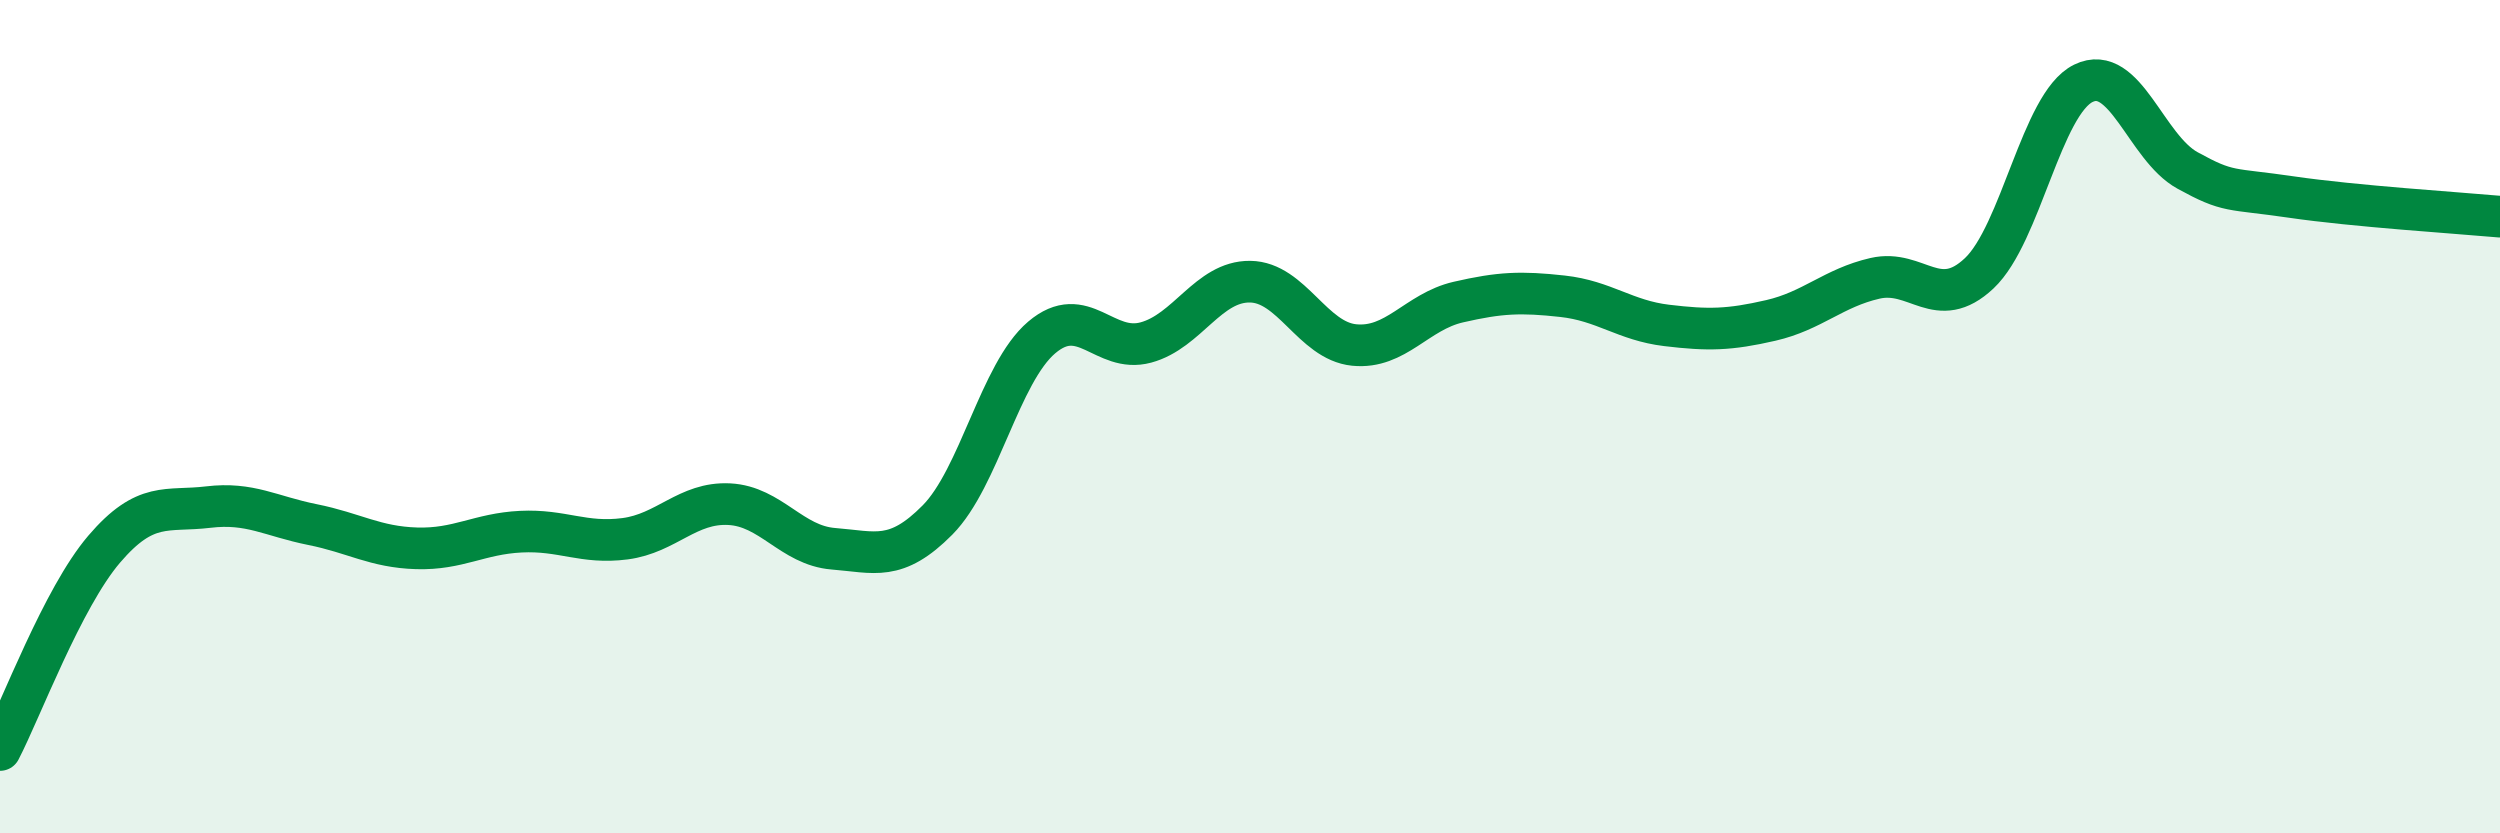
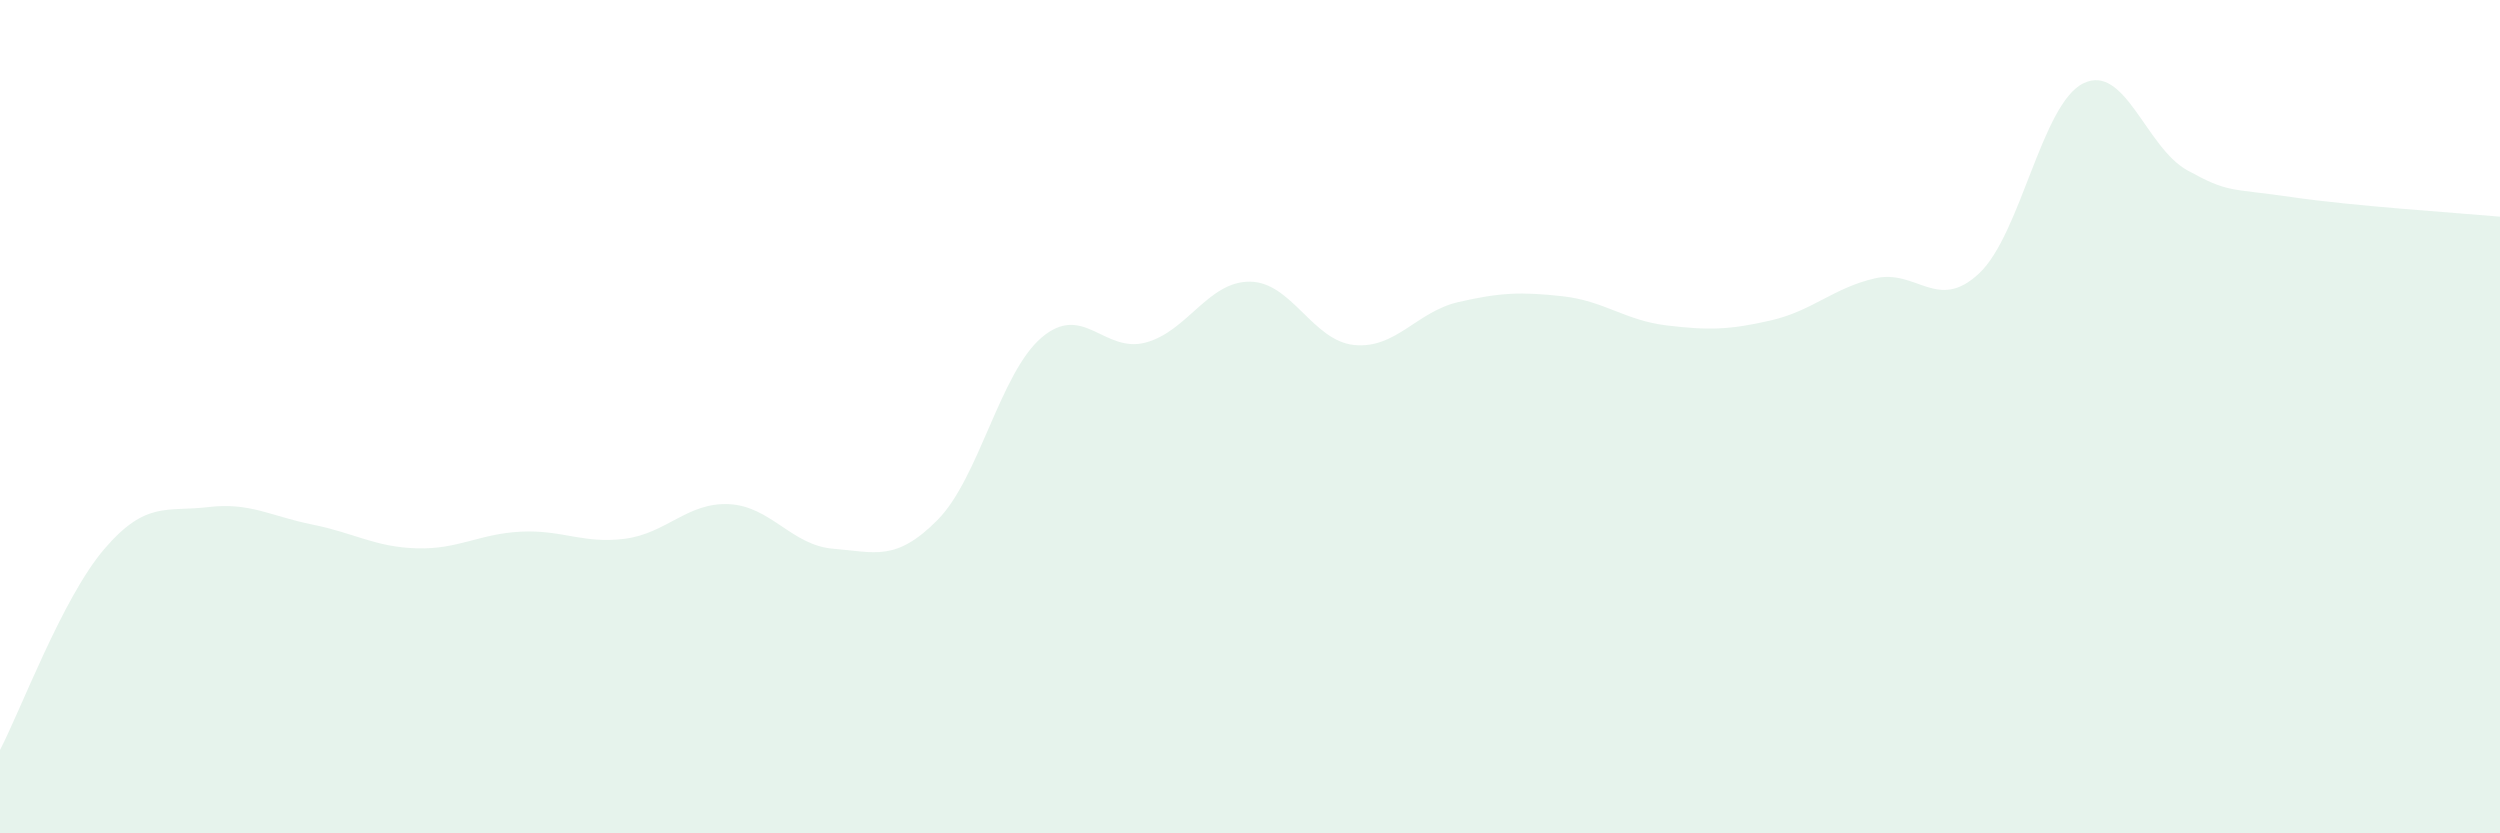
<svg xmlns="http://www.w3.org/2000/svg" width="60" height="20" viewBox="0 0 60 20">
  <path d="M 0,18 C 0.5,17.04 1.5,14.35 2.5,13.18 C 3.5,12.01 4,12.29 5,12.17 C 6,12.05 6.5,12.39 7.5,12.59 C 8.5,12.79 9,13.13 10,13.16 C 11,13.19 11.5,12.81 12.5,12.76 C 13.5,12.71 14,13.06 15,12.93 C 16,12.8 16.5,12.05 17.5,12.1 C 18.5,12.15 19,13.09 20,13.17 C 21,13.25 21.5,13.49 22.5,12.48 C 23.5,11.47 24,8.95 25,8.1 C 26,7.25 26.5,8.49 27.5,8.22 C 28.5,7.95 29,6.75 30,6.76 C 31,6.77 31.5,8.18 32.5,8.28 C 33.5,8.38 34,7.48 35,7.25 C 36,7.02 36.5,7 37.5,7.11 C 38.5,7.22 39,7.69 40,7.81 C 41,7.93 41.5,7.92 42.5,7.69 C 43.5,7.46 44,6.91 45,6.68 C 46,6.45 46.5,7.5 47.5,6.56 C 48.5,5.62 49,2.49 50,2 C 51,1.51 51.5,3.54 52.5,4.09 C 53.5,4.64 53.5,4.51 55,4.73 C 56.5,4.95 59,5.11 60,5.2L60 20L0 20Z" fill="#008740" opacity="0.1" stroke-linecap="round" stroke-linejoin="round" />
-   <path d="M 0,18 C 0.5,17.04 1.5,14.35 2.5,13.18 C 3.5,12.01 4,12.29 5,12.17 C 6,12.05 6.5,12.39 7.5,12.59 C 8.5,12.79 9,13.13 10,13.16 C 11,13.19 11.5,12.81 12.5,12.76 C 13.5,12.71 14,13.06 15,12.93 C 16,12.8 16.5,12.05 17.5,12.1 C 18.5,12.15 19,13.09 20,13.17 C 21,13.25 21.5,13.49 22.5,12.48 C 23.5,11.47 24,8.95 25,8.1 C 26,7.25 26.5,8.49 27.5,8.22 C 28.5,7.95 29,6.75 30,6.76 C 31,6.77 31.5,8.18 32.5,8.28 C 33.5,8.38 34,7.48 35,7.25 C 36,7.02 36.5,7 37.5,7.11 C 38.5,7.22 39,7.69 40,7.81 C 41,7.93 41.5,7.92 42.5,7.69 C 43.5,7.46 44,6.91 45,6.68 C 46,6.45 46.5,7.5 47.5,6.56 C 48.5,5.62 49,2.49 50,2 C 51,1.51 51.5,3.54 52.5,4.09 C 53.5,4.64 53.5,4.51 55,4.73 C 56.5,4.95 59,5.11 60,5.2" stroke="#008740" stroke-width="1" fill="none" stroke-linecap="round" stroke-linejoin="round" />
</svg>